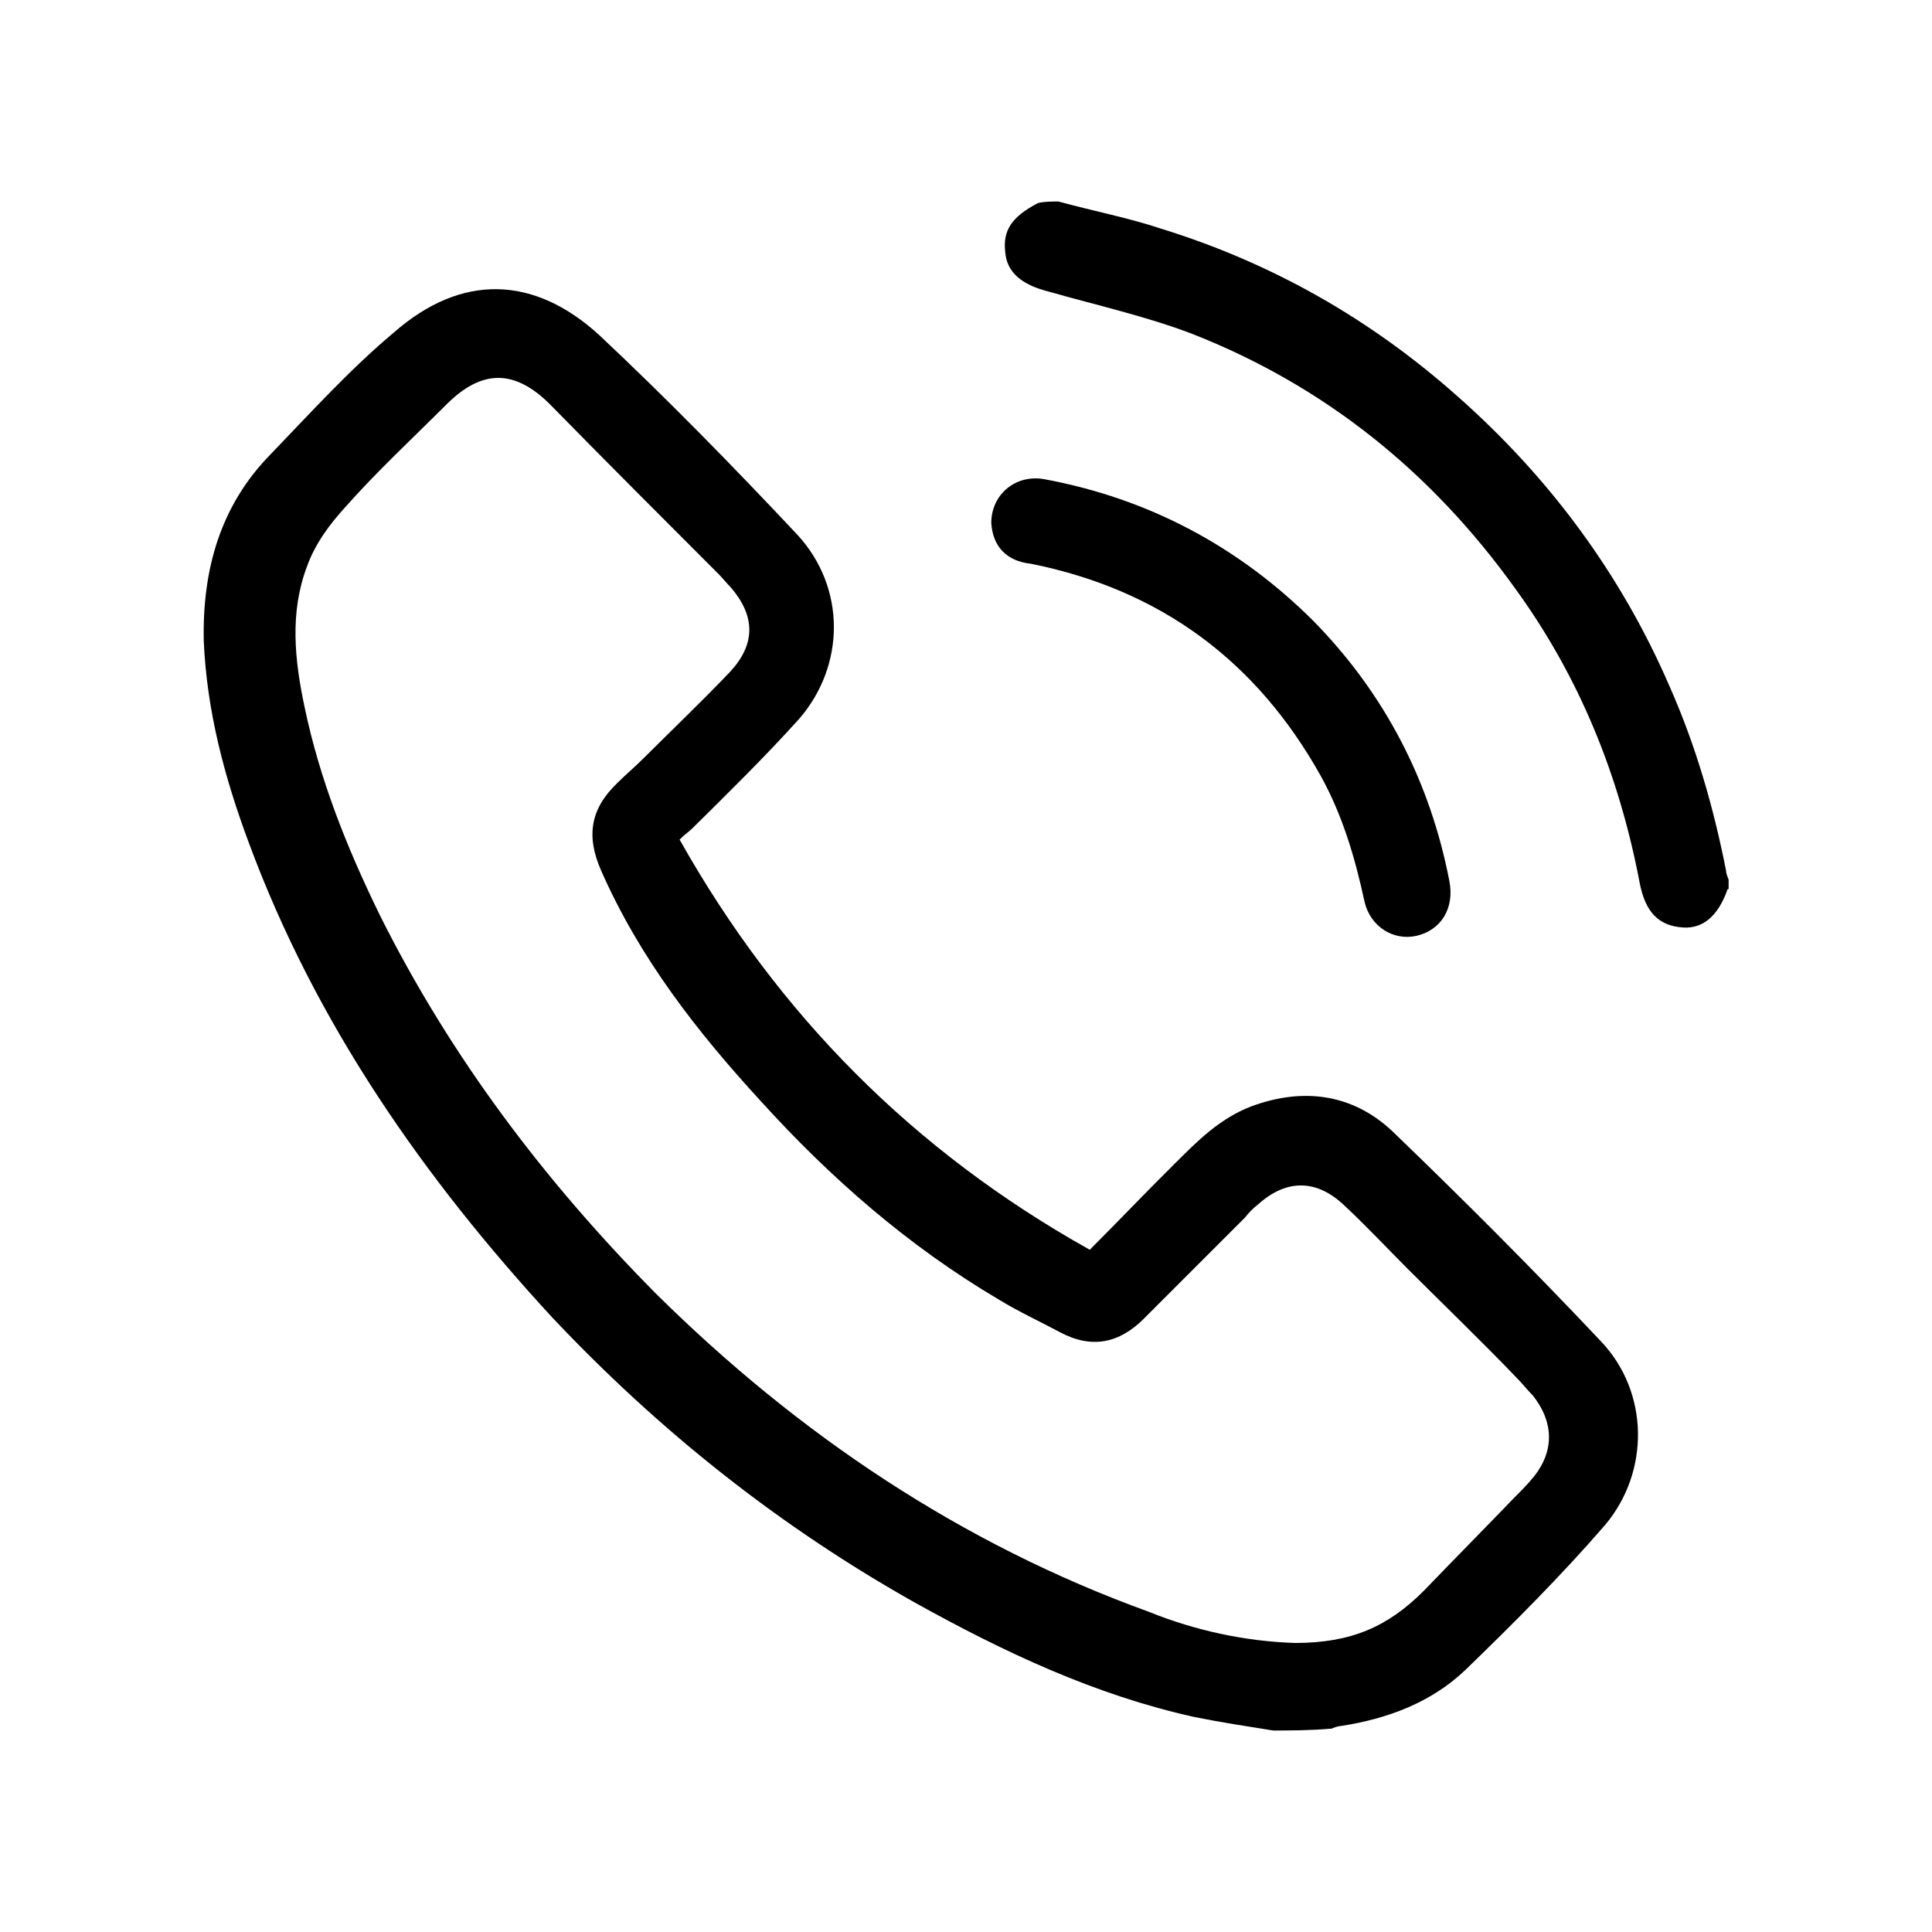
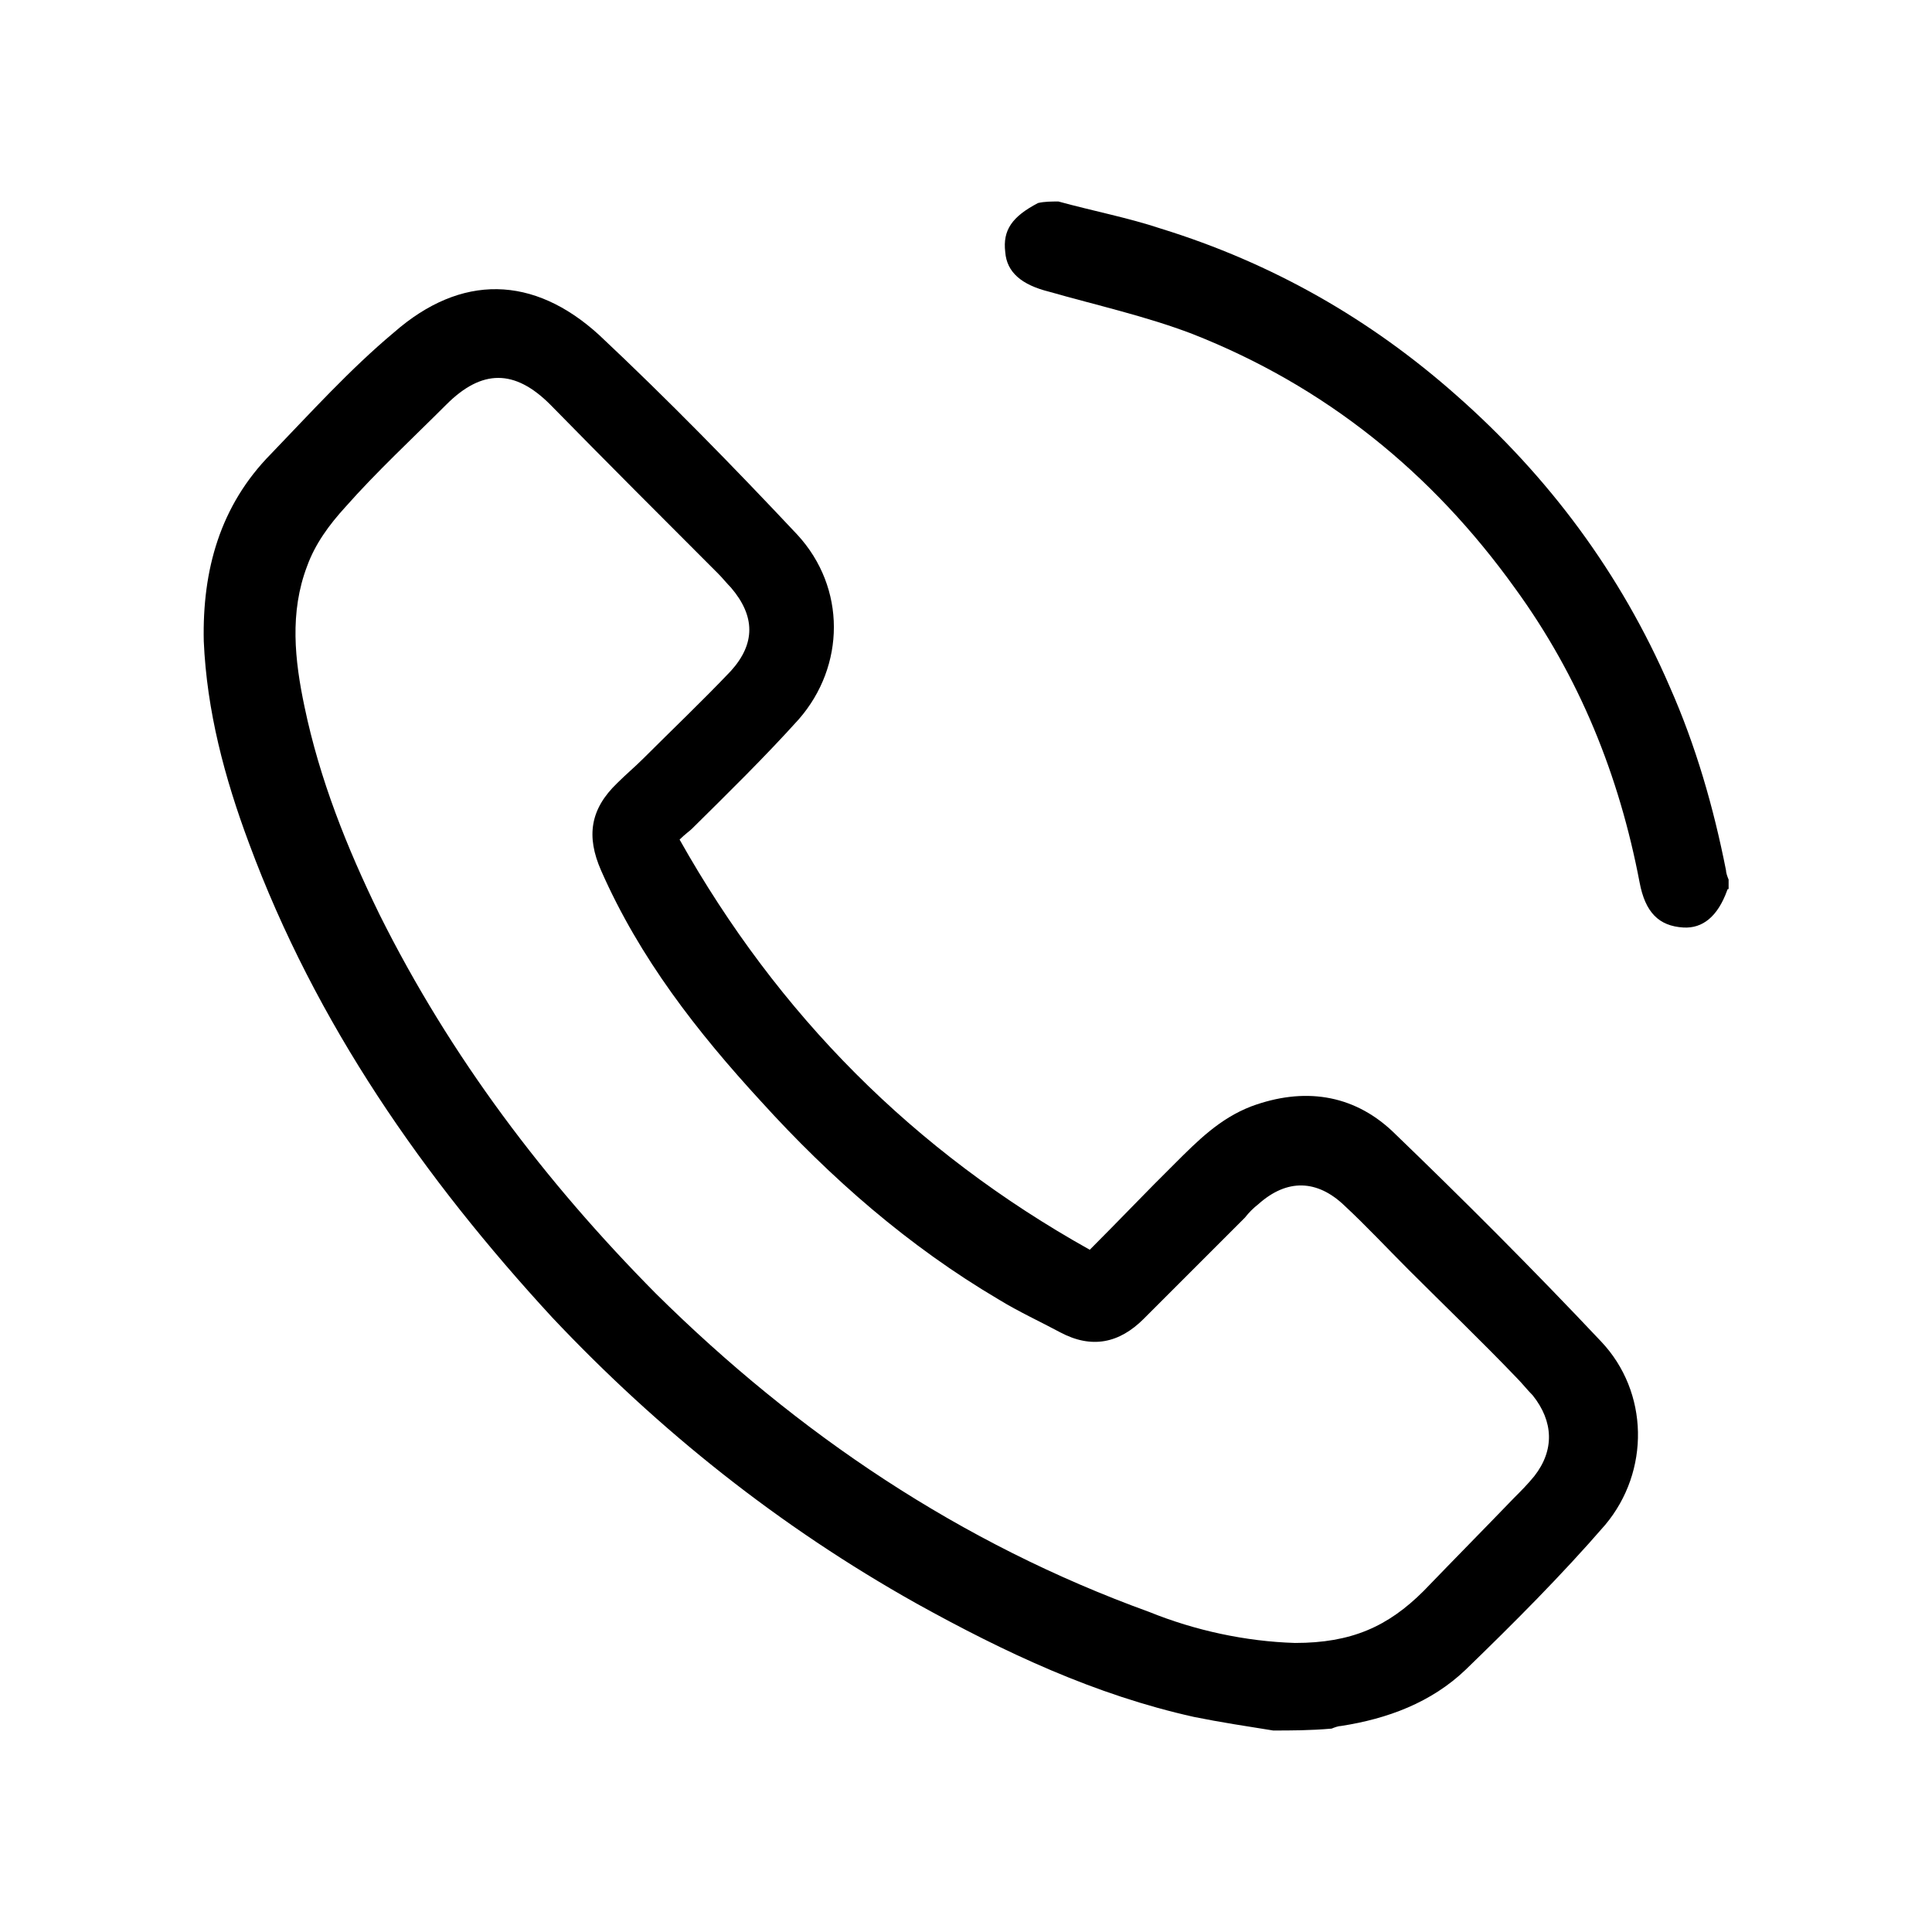
<svg xmlns="http://www.w3.org/2000/svg" id="Capa_1" x="0px" y="0px" viewBox="0 0 512 512" style="enable-background:new 0 0 512 512;" xml:space="preserve">
  <g>
    <path d="M337.4,458.6c-6.9-1.1-14.1-2.2-21-3.6c-26.1-5.8-50-17-73.6-30.1c-36.2-20.3-68.1-45.7-96.4-75.7  c-34.1-37-62.7-77.9-80.4-125.7c-6.5-17.4-11.2-35.1-12-53.6c-0.4-18.8,4.3-35.9,17.8-49.6c10.5-10.9,21-22.5,32.6-32.2  c17.8-15.6,37-15.2,54.4,0.7c18.1,17,35.5,34.8,52.5,52.9c13,14.1,12.7,34.8,0.4,48.9c-9.1,10.1-18.8,19.6-28.3,29  c-0.7,0.7-1.8,1.4-3.3,2.9c26.1,46.4,62,82.6,108.7,108.7c8-8,15.2-15.6,22.5-22.8c6.2-6.2,12-12,20.3-15.2  c13.8-5.1,26.8-3.3,37.3,6.5c18.8,18.1,37.3,36.6,55.4,55.8c12.7,13.4,13,34.4,1.1,48.6c-11.6,13.4-24.3,26.1-37,38.4  c-9.1,8.7-20.7,13-33,14.9c-0.7,0-1.8,0.4-2.5,0.7C347.1,458.6,342.1,458.6,337.4,458.6z M343.2,435.4c14.9,0,24.6-4.3,34.1-13.8  c8-8.3,15.9-16.3,23.9-24.6c1.8-1.8,3.6-3.6,5.4-5.8c5.4-6.9,5.1-14.5-0.4-21.4c-1.4-1.4-2.9-3.3-4.3-4.7  c-9.4-9.8-19.2-19.2-28.6-28.6c-5.8-5.8-11.2-11.6-17-17c-7.2-6.9-15.2-7.2-22.8-0.4c-1.4,1.1-2.5,2.2-3.6,3.6  c-9.1,9.1-17.8,17.8-26.8,26.8c-6.5,6.5-13.8,8-22.1,3.6c-5.4-2.9-10.9-5.4-16.3-8.7c-23.9-14.1-44.6-32.2-63-52.5  c-17-18.5-32.2-38-42.4-61.2c-4-9.1-2.9-16.3,4.3-23.2c2.2-2.2,4.7-4.3,6.9-6.5c7.6-7.6,15.6-15.2,23.2-23.2  c6.5-7.2,6.5-14.5,0-22.1c-1.1-1.1-2.2-2.5-3.3-3.6c-14.9-14.9-29.7-29.7-44.6-44.9c-9.4-9.4-18.1-9.4-27.5,0  c-9.1,9.1-18.5,17.8-26.8,27.2c-4.3,4.7-8,9.8-10.1,15.6c-4.7,12.3-3.3,25-0.7,37.3c4,19.2,11.2,37.3,19.9,55.1  c18.8,37.7,43.8,70.7,73.2,100.4c37.7,37.3,80.8,66.3,130.8,84.4C316.7,432.1,330.1,435,343.2,435.4z" />
    <path d="M280.5,53.4c9.1,2.5,18.5,4.3,27.2,7.2c29.4,9.1,55.4,23.9,78.3,44.2c24.3,21.4,43.5,47.1,56.5,77.2  c6.9,15.6,11.6,31.9,14.9,48.6c0,0.7,0.4,1.8,0.7,2.5c0,0.7,0,1.4,0,2.5c0,0-0.4,0-0.4,0.4c-2.5,6.9-6.5,10.1-11.6,9.8  c-6.5-0.4-10.1-4-11.6-12c-5.4-28.3-15.9-54.4-33-77.9c-22.1-30.8-50.4-53.6-85.5-67.4c-12.3-4.7-25.4-7.6-38-11.2  c-7.2-1.8-11.2-5.1-11.6-10.5c-0.7-5.8,1.8-9.4,8.7-13C276.8,53.4,278.7,53.4,280.5,53.4z" />
-     <path d="M262.7,138.6c0-7.6,6.5-13,14.1-11.6c27.5,5.1,51.5,17.8,71.4,37.7c18.8,19.2,30.8,42.4,35.9,68.8c1.4,7.2-2.2,13-8.7,14.5  c-6.2,1.4-12.3-2.5-13.8-9.1c-2.5-11.6-5.8-22.8-11.6-33.3c-17-30.4-42.4-49.3-76.8-56.2C266.7,148.7,263.1,144.8,262.7,138.6z" />
  </g>
</svg>